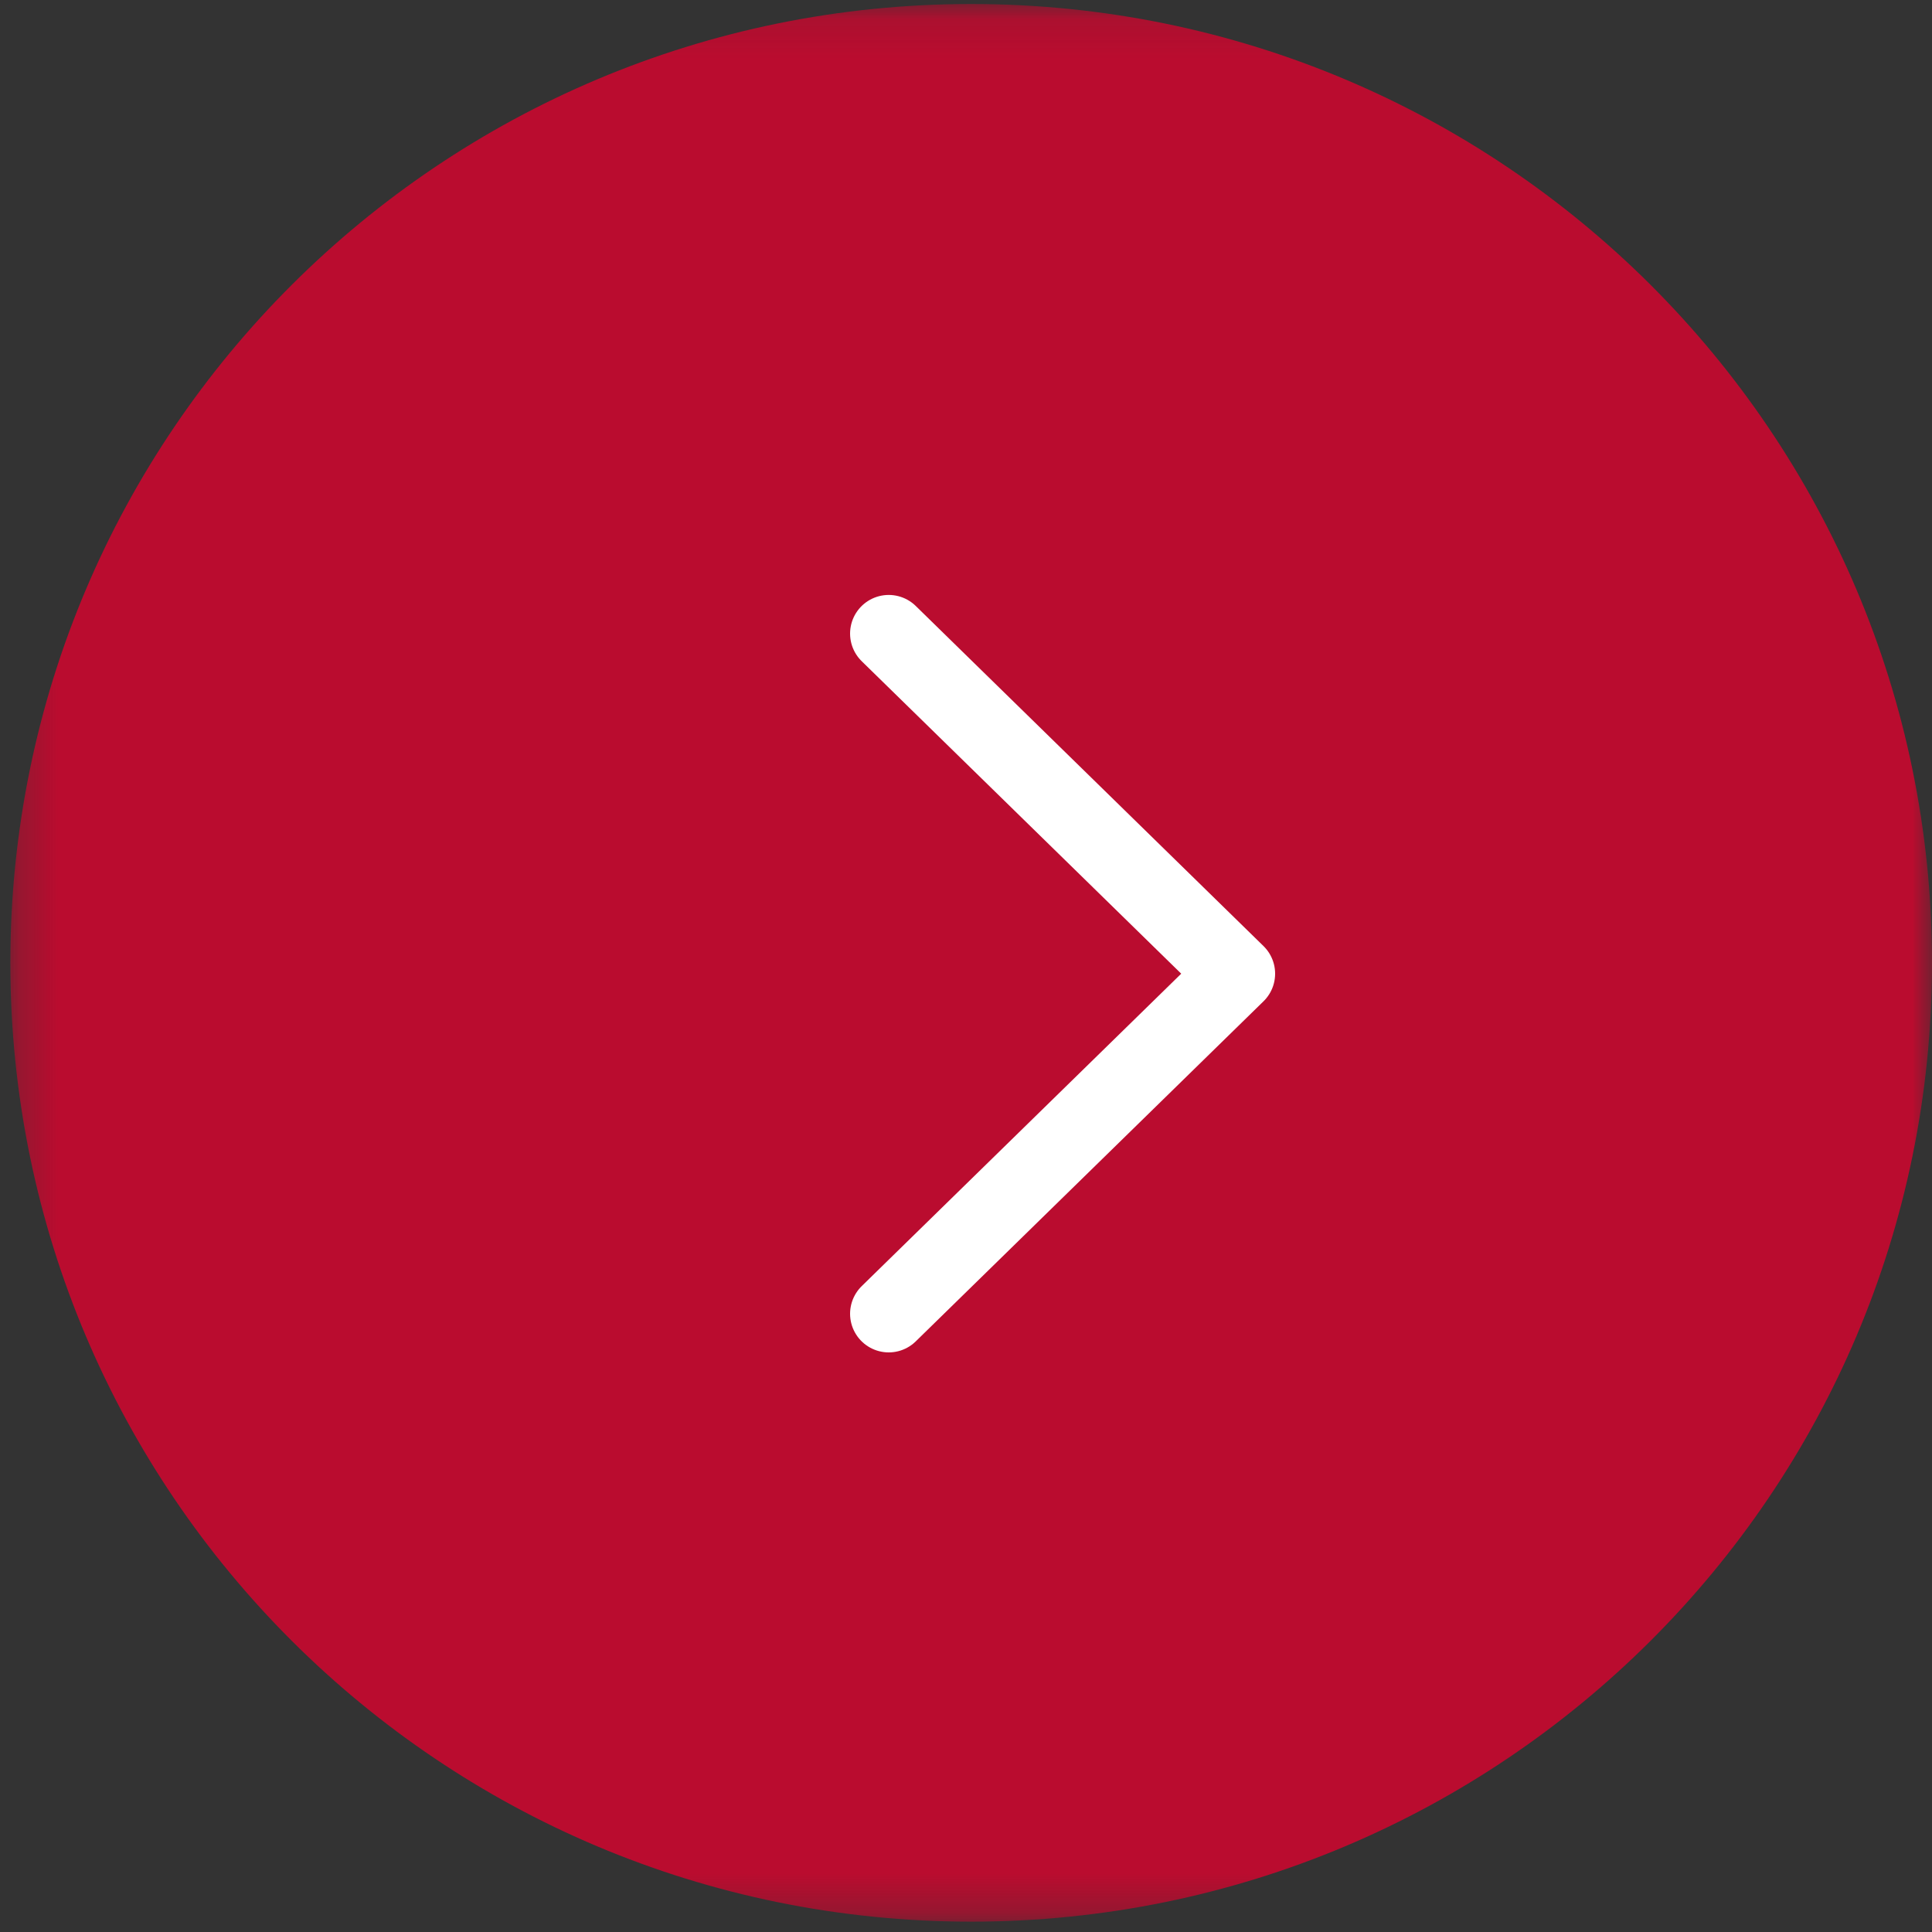
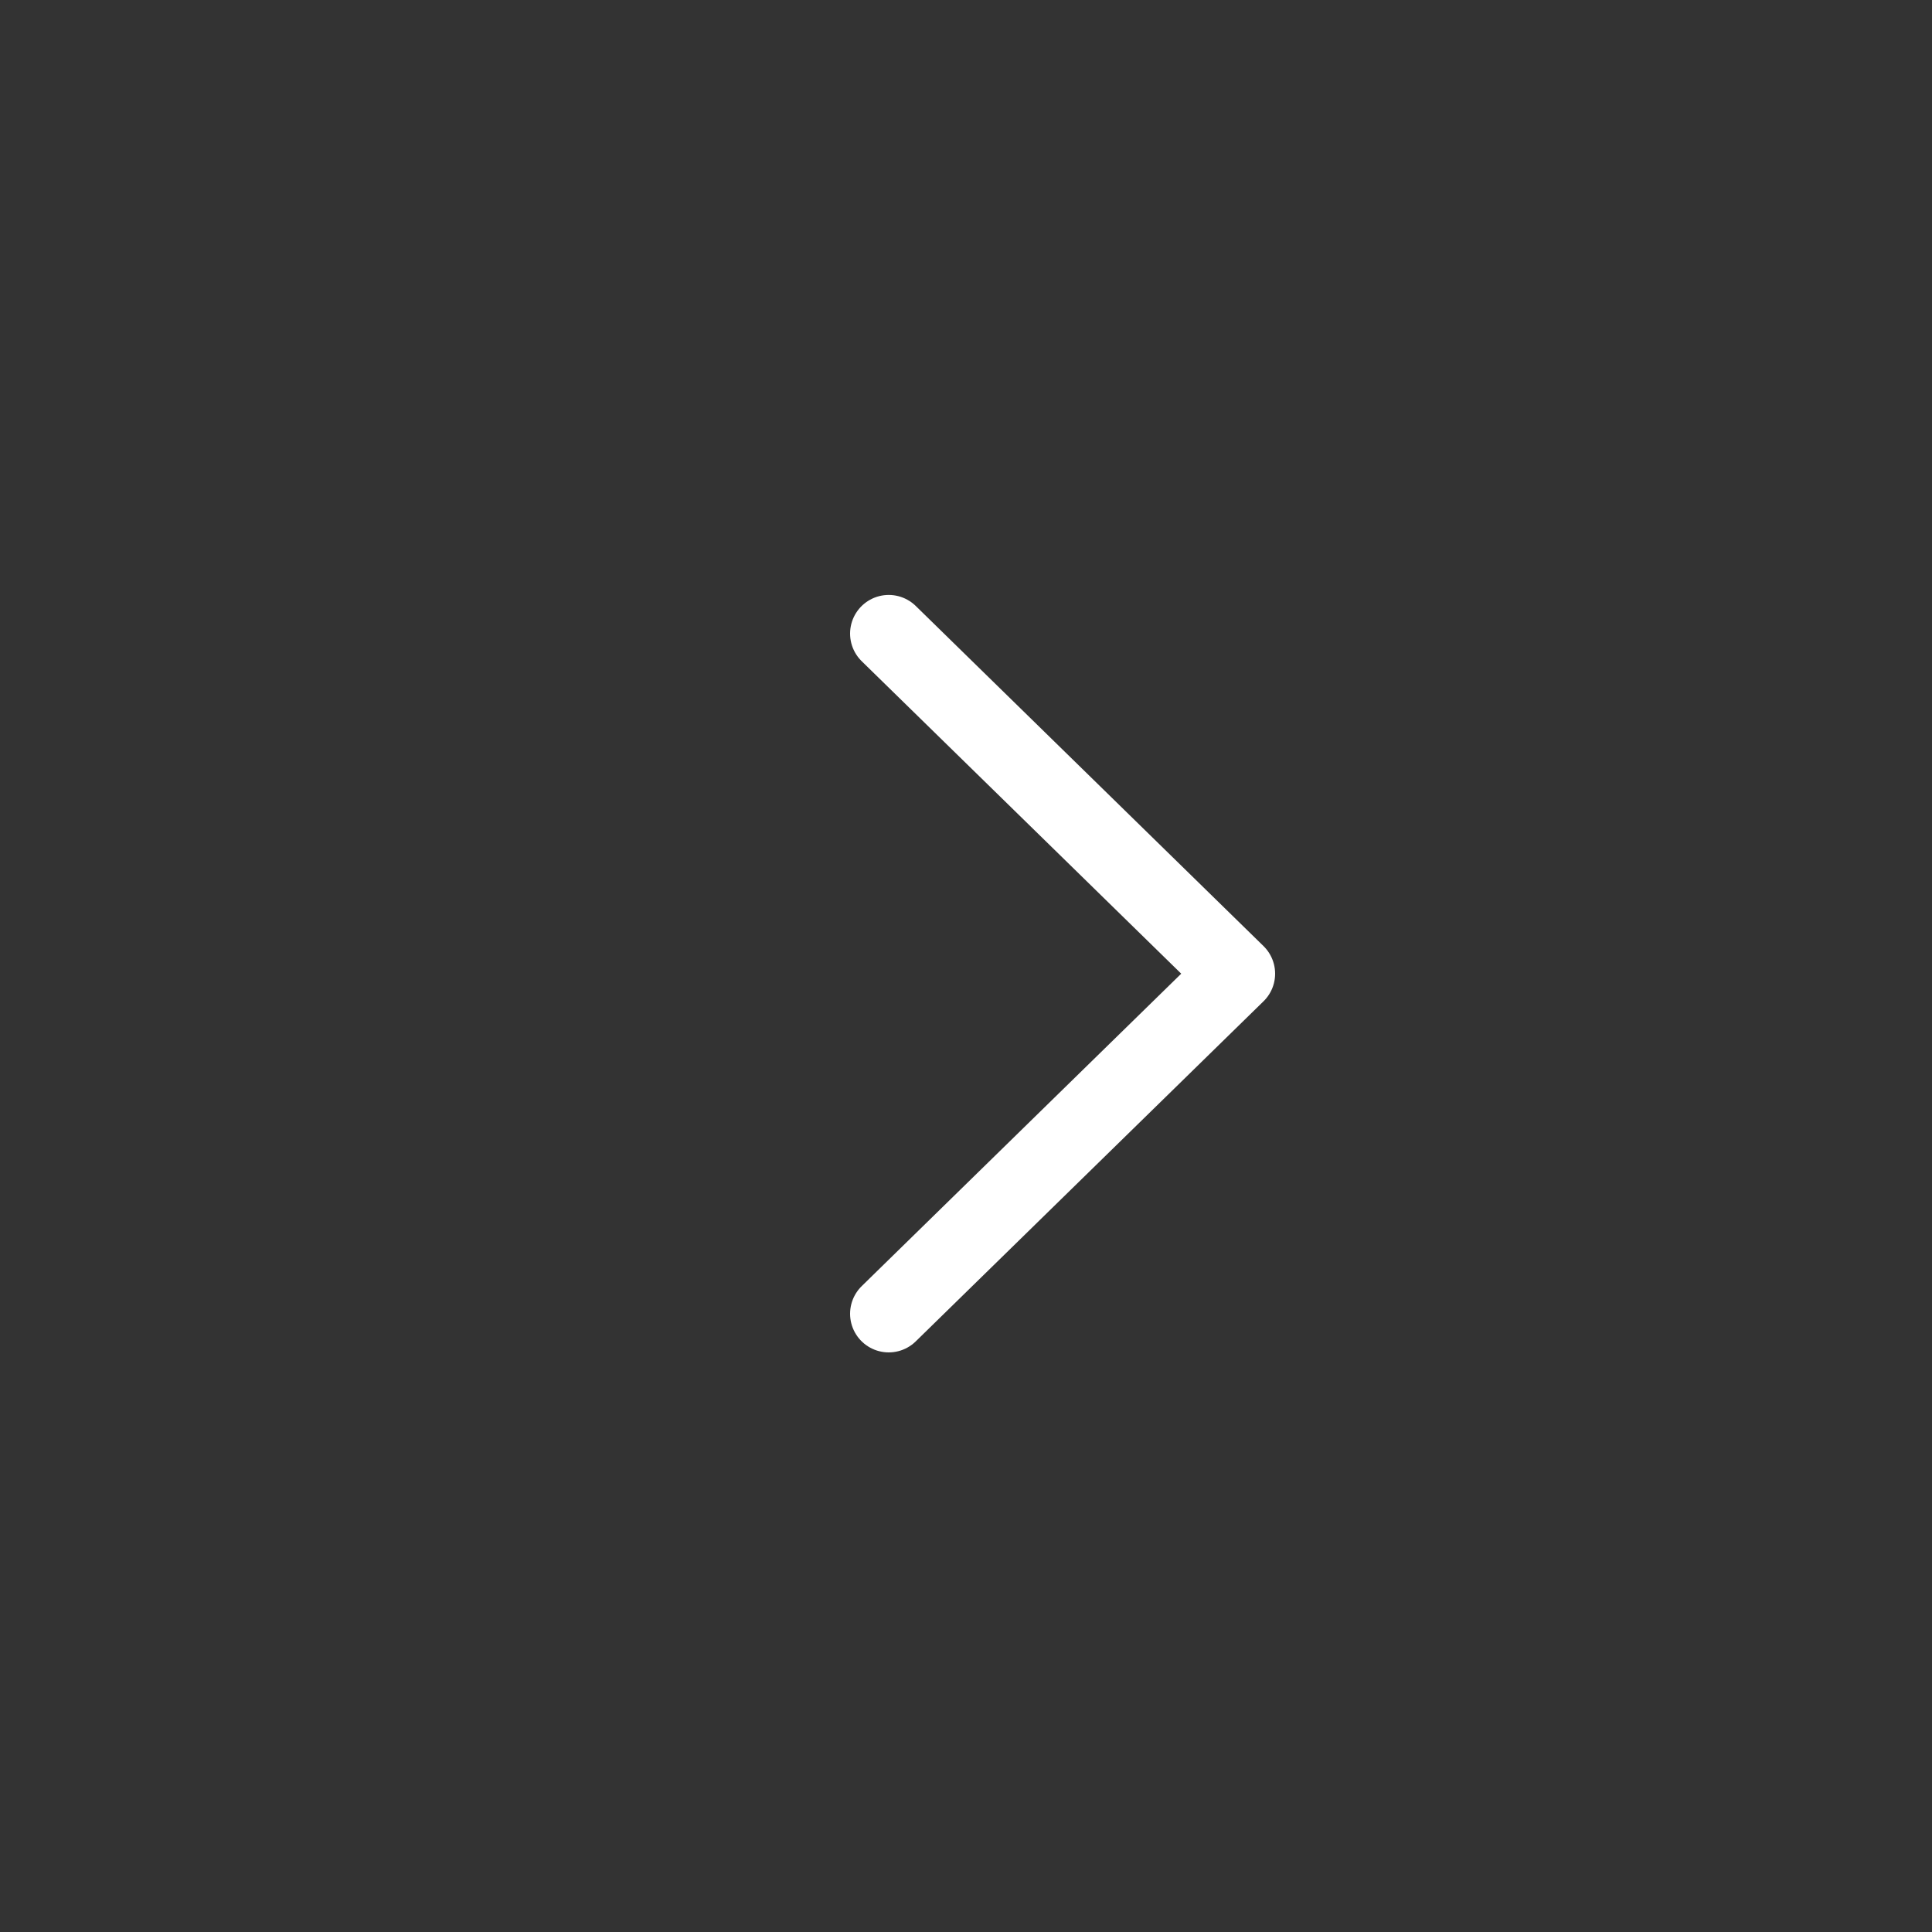
<svg xmlns="http://www.w3.org/2000/svg" xmlns:xlink="http://www.w3.org/1999/xlink" width="50px" height="50px" viewBox="0 0 50 50" version="1.1">
  <rect x="0" y="0" width="50" height="50" fill="#333333" stroke="none" />
  <title>Right</title>
  <desc>Created with Sketch.</desc>
  <defs>
-     <polygon id="path-1" points="0 0.268 0 49.896 49.732 49.896 49.732 0.268 0 0.268" />
-   </defs>
+     </defs>
  <g id="Page-1" stroke="none" stroke-width="1" fill="none" fill-rule="evenodd">
    <g id="LISTINGS-(DETAIL)" transform="translate(-844, -1385)">
      <g id="Bronze" transform="translate(48, 1164)">
        <g id="Right" transform="translate(821, 246) rotate(-180) translate(-821, -246) translate(796, 221)">
          <g id="Group-3">
            <mask id="mask-2" fill="white">
              <use xlink:href="#path-1" />
            </mask>
            <g id="Clip-2" />
            <path d="M49.732,25.082 C49.732,38.786 38.599,49.896 24.866,49.896 C11.133,49.896 -0,38.786 -0,25.082 C-0,11.377 11.133,0.268 24.866,0.268 C38.599,0.268 49.732,11.377 49.732,25.082" id="Fill-1" fill="#BA0C2F" mask="url(#mask-2)" />
          </g>
          <polyline id="Stroke-4" stroke="#FFFFFF" stroke-width="2" stroke-linecap="round" stroke-linejoin="round" points="27 33.603 18 24.801 27 16" />
        </g>
      </g>
    </g>
  </g>
</svg>